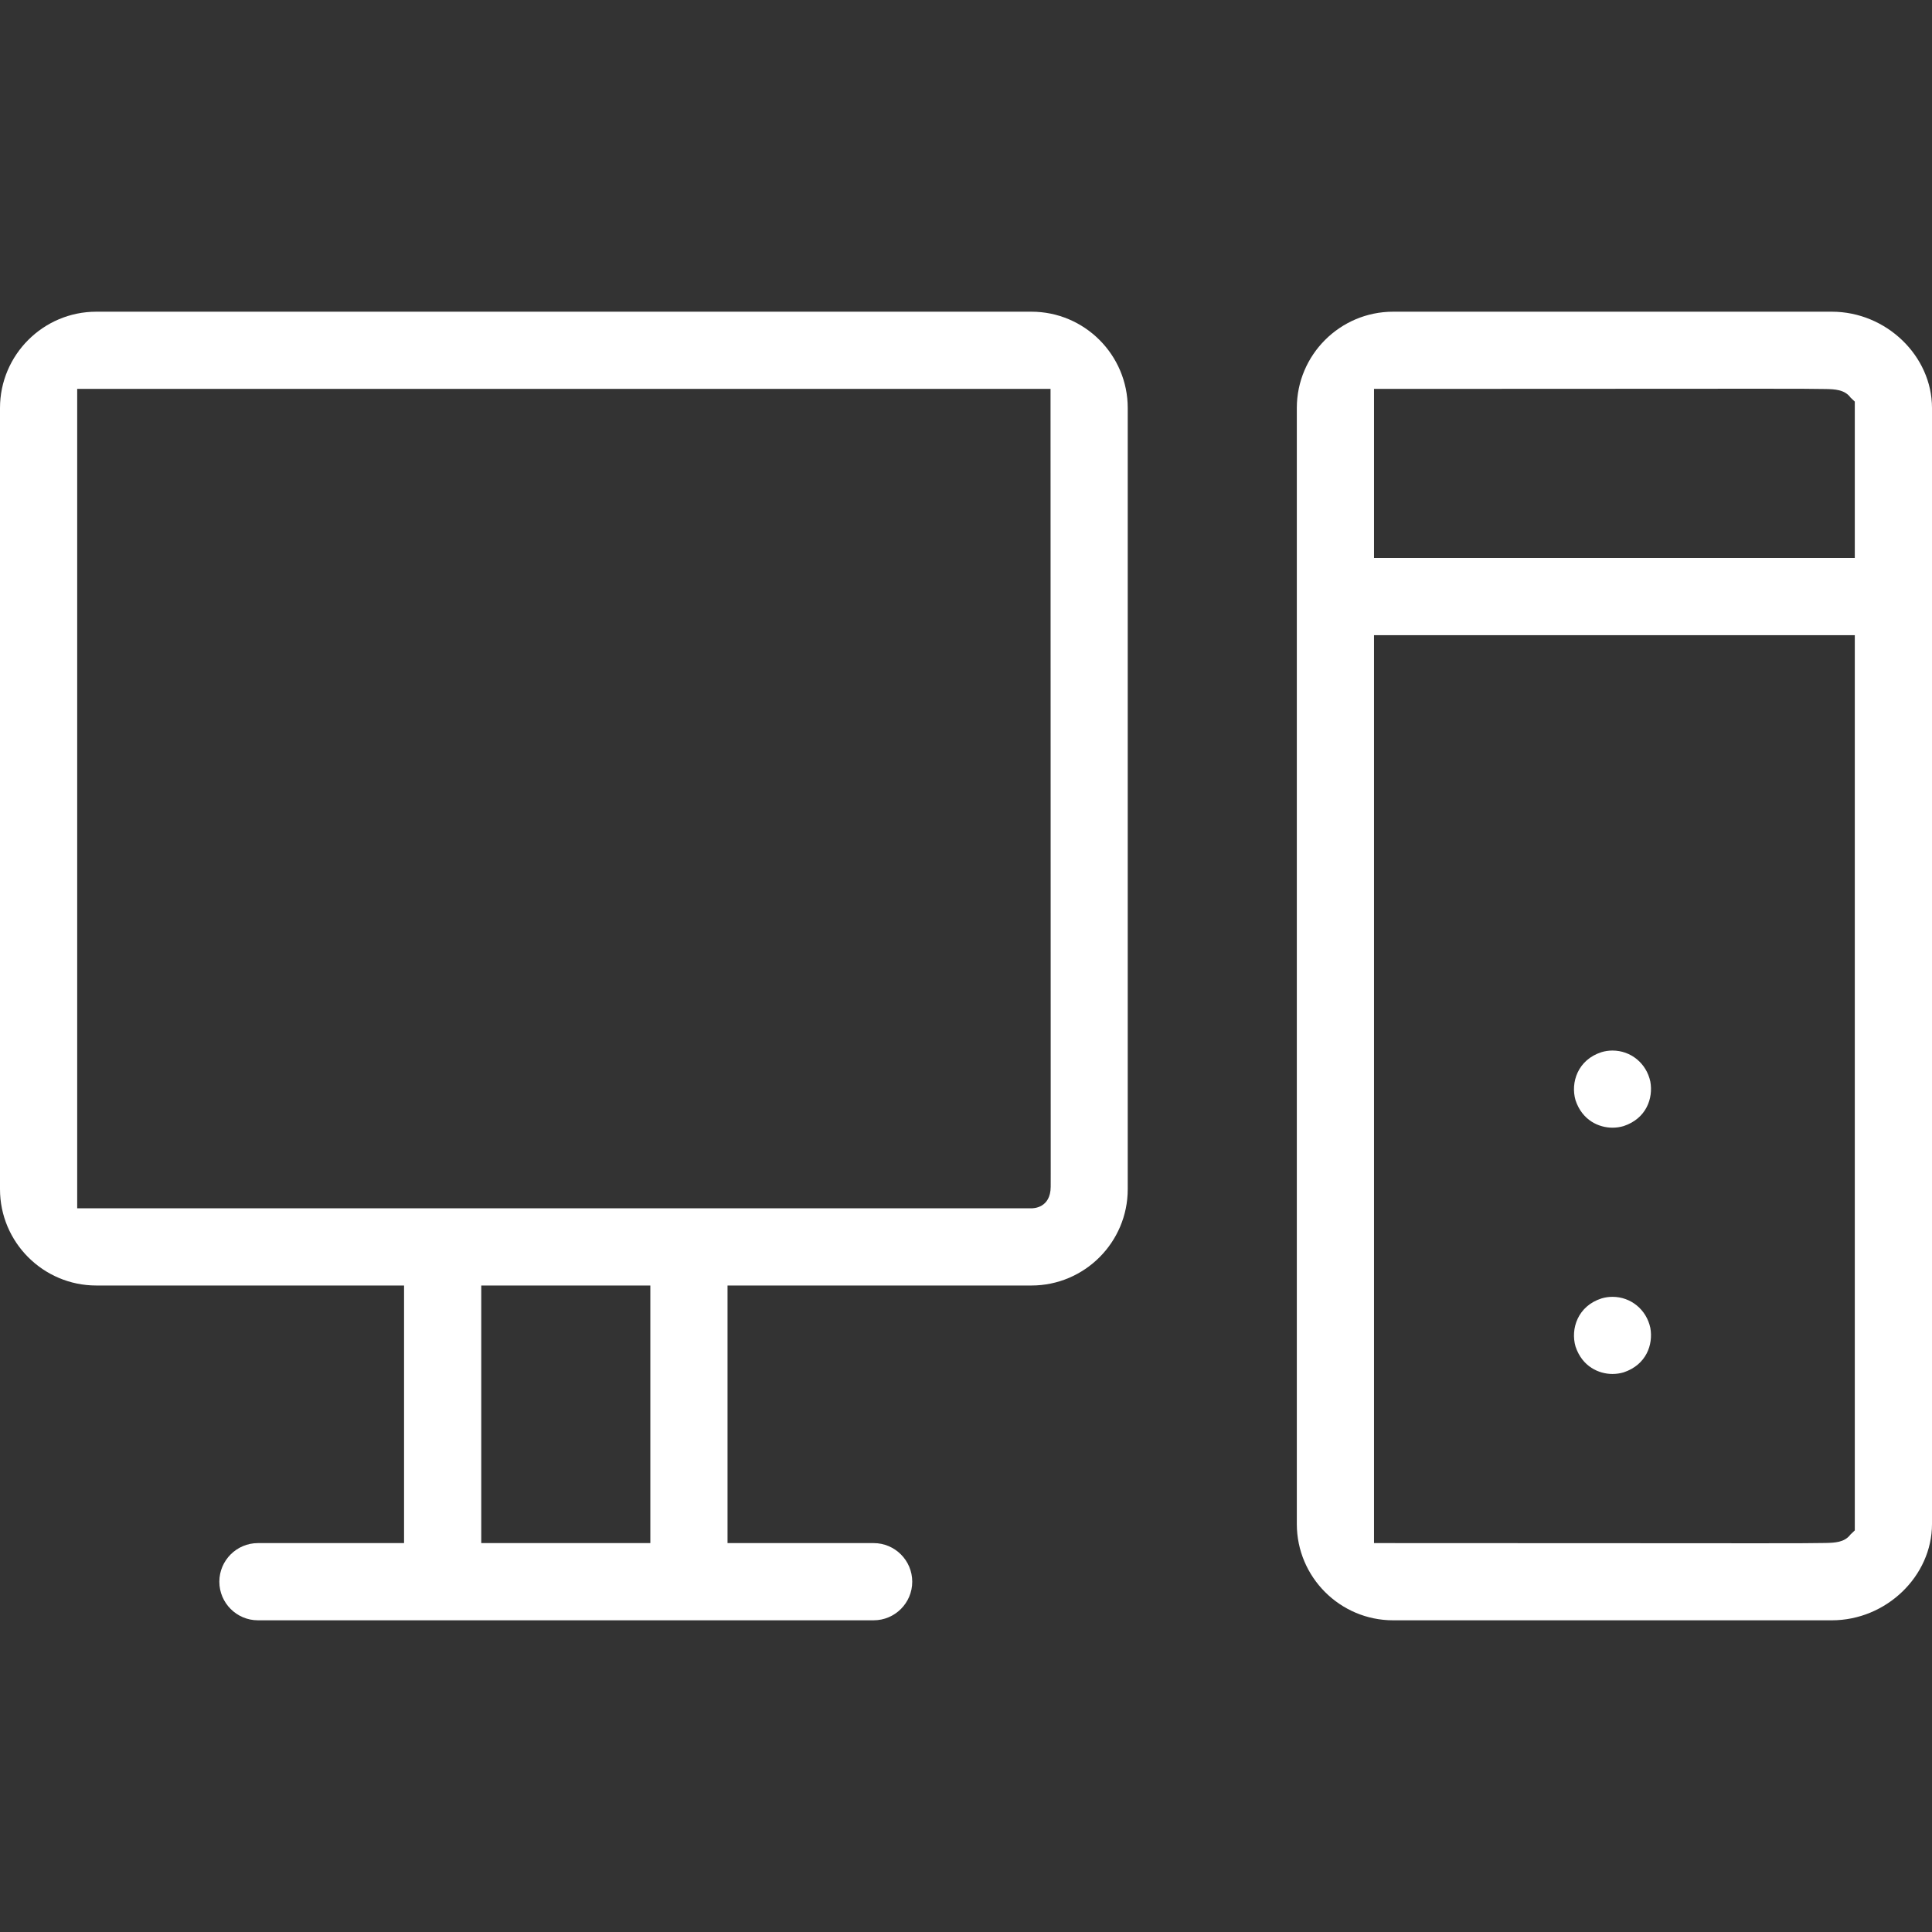
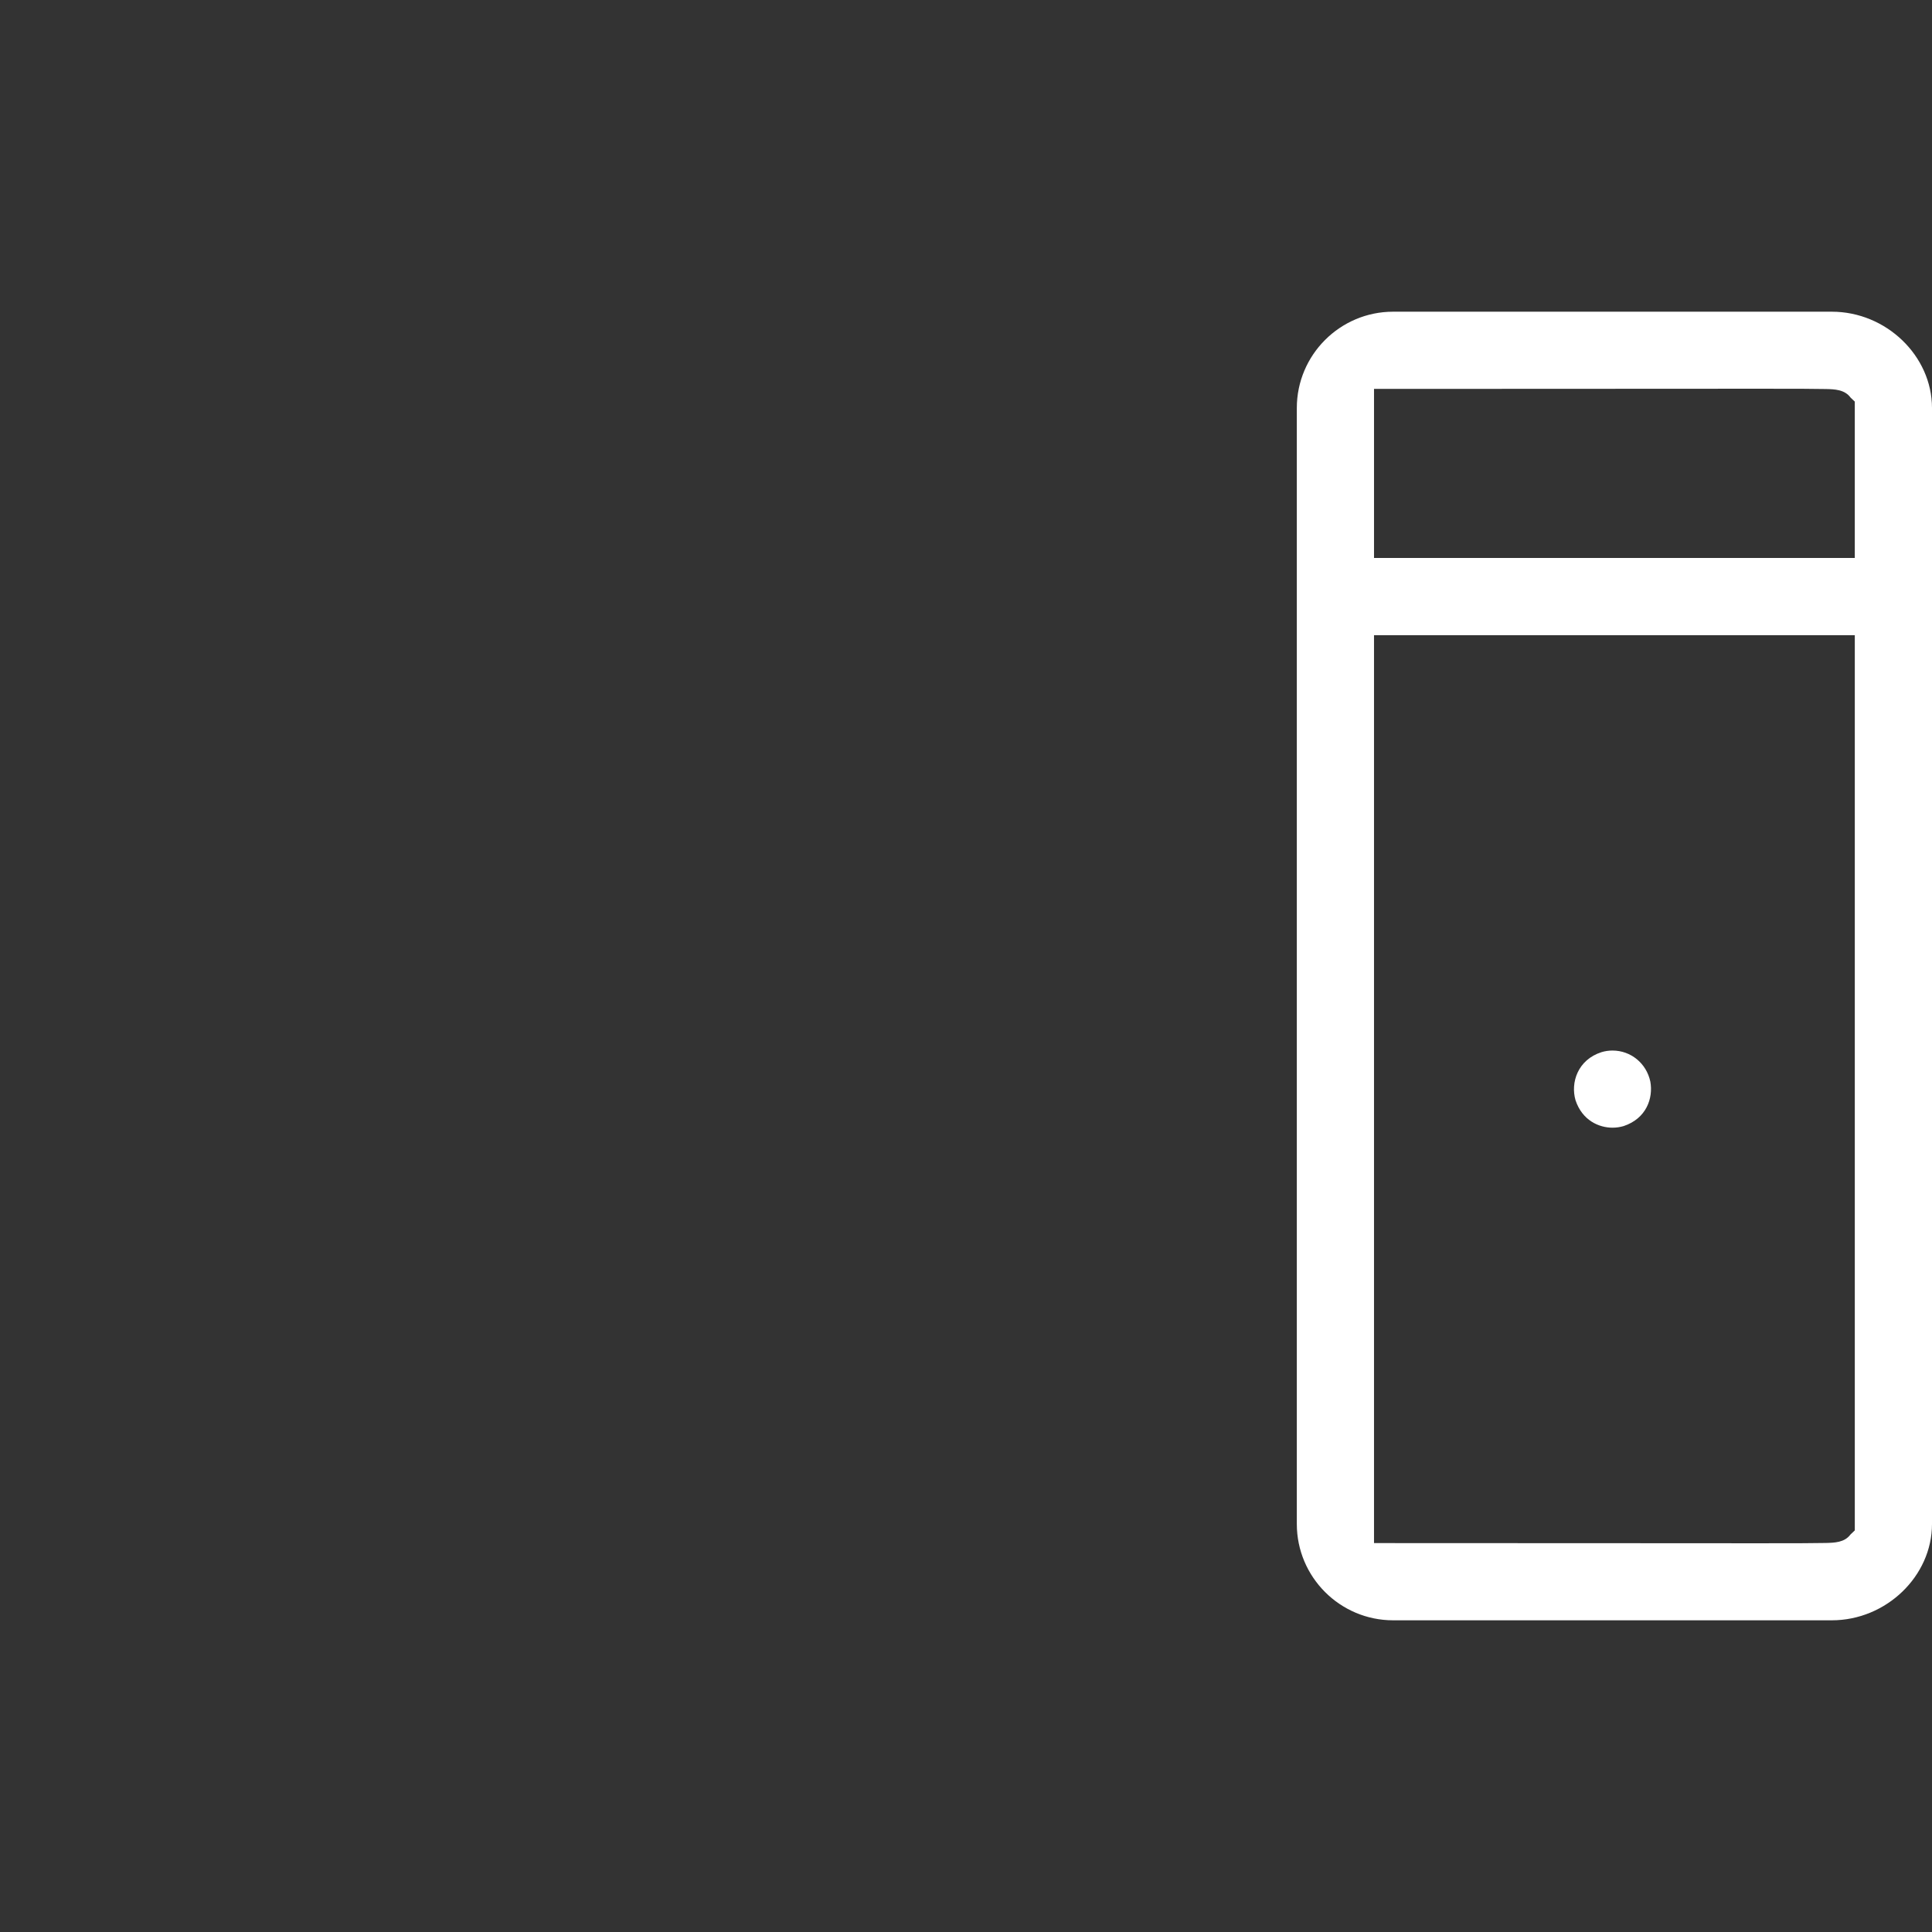
<svg xmlns="http://www.w3.org/2000/svg" version="1.1" x="0px" y="0px" viewBox="0 0 500 500" style="enable-background:new 0 0 500 500;" xml:space="preserve">
  <rect x="0" y="0" width="500" height="500" fill="#333333" stroke="none" />
  <g id="computer">
    <g>
-       <path style="fill:#FFFFFF;" d="M266.93,80.668H24.928C11.183,80.668,0,91.85,0,105.595v202.166    c0,13.745,11.183,24.927,24.928,24.927h79.641v66.664H66.755c-5.508,0-9.989,4.482-9.989,9.989c0,5.508,4.481,9.99,9.989,9.99    h159.343c5.508,0,9.989-4.482,9.989-9.99c0-5.507-4.481-9.989-9.989-9.989h-37.814v-66.664h78.646    c13.745,0,24.927-11.183,24.927-24.927V105.595C291.858,91.85,280.675,80.668,266.93,80.668z M271.919,276.679    c0,0,0.009,23.222,0.007,26.932c-0.001,1.871-0.004,2.94-0.008,3.54c-0.038,5.484-4.461,5.559-4.965,5.559h-4.152l-0.008,0H19.979    V100.646h251.9v4.949C271.887,199.257,271.908,249.631,271.919,276.679z M168.306,332.689v66.664h-43.758v-66.664H168.306z" />
      <path style="fill:#FFFFFF;" d="M474.076,80.668H360.544c-13.746,0-24.928,11.183-24.928,24.928v288.809    c0,13.746,11.183,24.928,24.928,24.928h113.532c14.052,0,25.924-11.416,25.924-24.928V105.595    C500,92.083,488.128,80.668,474.076,80.668z M454.912,399.398c-5.641,0-12.875-0.006-22.16-0.014l-1.53-0.001    c-16.51-0.013-39.273-0.03-70.678-0.03h-4.949v-234.97H480.02v231.684l-1.117,1.06c-1.538,2.078-4.131,2.139-6.425,2.193    C470.007,399.378,465.41,399.398,454.912,399.398z M455.01,100.601c10.45,0,15.025,0.02,17.484,0.078    c2.295,0.054,4.895,0.115,6.441,2.229l1.084,1.025v40.471H355.595v-43.758h4.949c32.465,0,55.7-0.019,72.335-0.033    C442.157,100.606,449.381,100.601,455.01,100.601z" />
-       <path style="fill:#FFFFFF;" d="M417.308,335.618c-0.96,0-1.937,0.142-2.827,0.412c-6.157,1.964-8.066,7.876-6.735,12.447    c1.738,5.24,6.076,7.107,9.557,7.107c0.971,0,1.938-0.139,2.88-0.414c5.876-1.948,7.711-7.189,6.922-11.523    C426.094,338.92,422.065,335.618,417.308,335.618z" />
      <path style="fill:#FFFFFF;" d="M417.308,271.88c-0.961,0-1.938,0.142-2.827,0.413c-6.158,1.963-8.067,7.875-6.735,12.447    c1.736,5.238,6.077,7.105,9.561,7.105c0.975,0,1.941-0.139,2.876-0.412c5.877-1.948,7.711-7.189,6.922-11.523    C426.094,275.182,422.065,271.88,417.308,271.88z" />
    </g>
  </g>
  <g id="Ebene_1">
</g>
</svg>